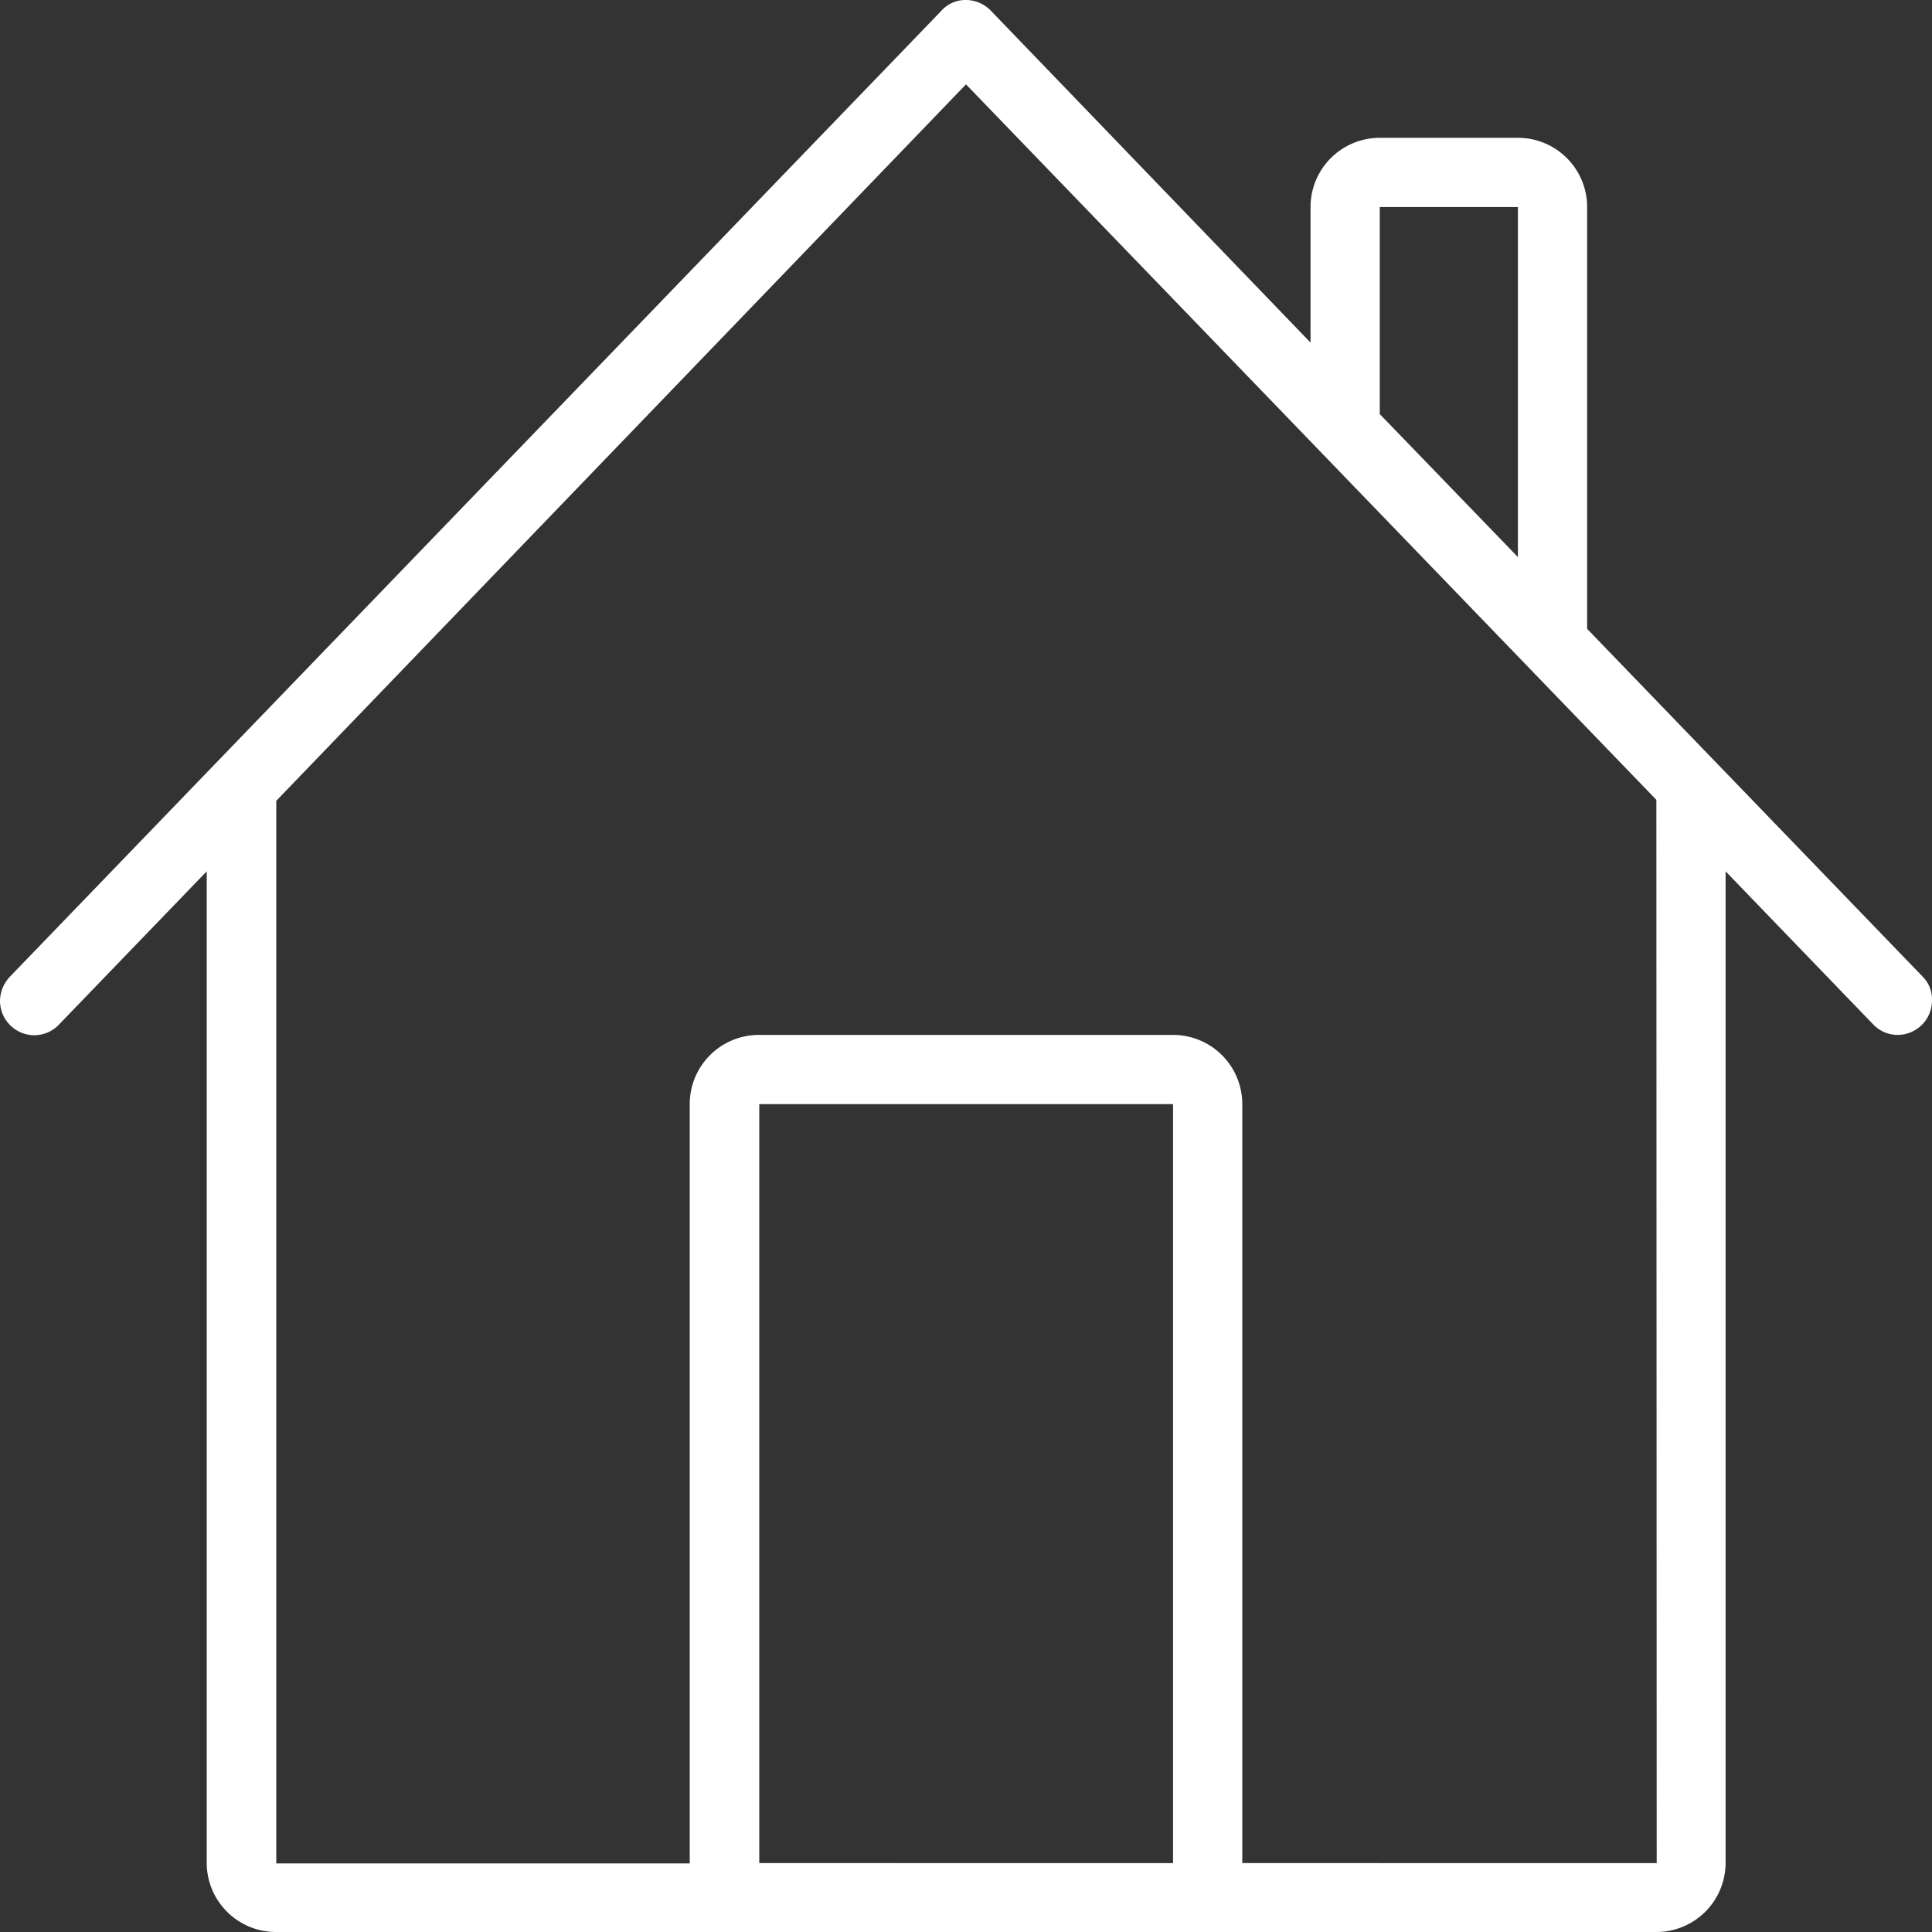
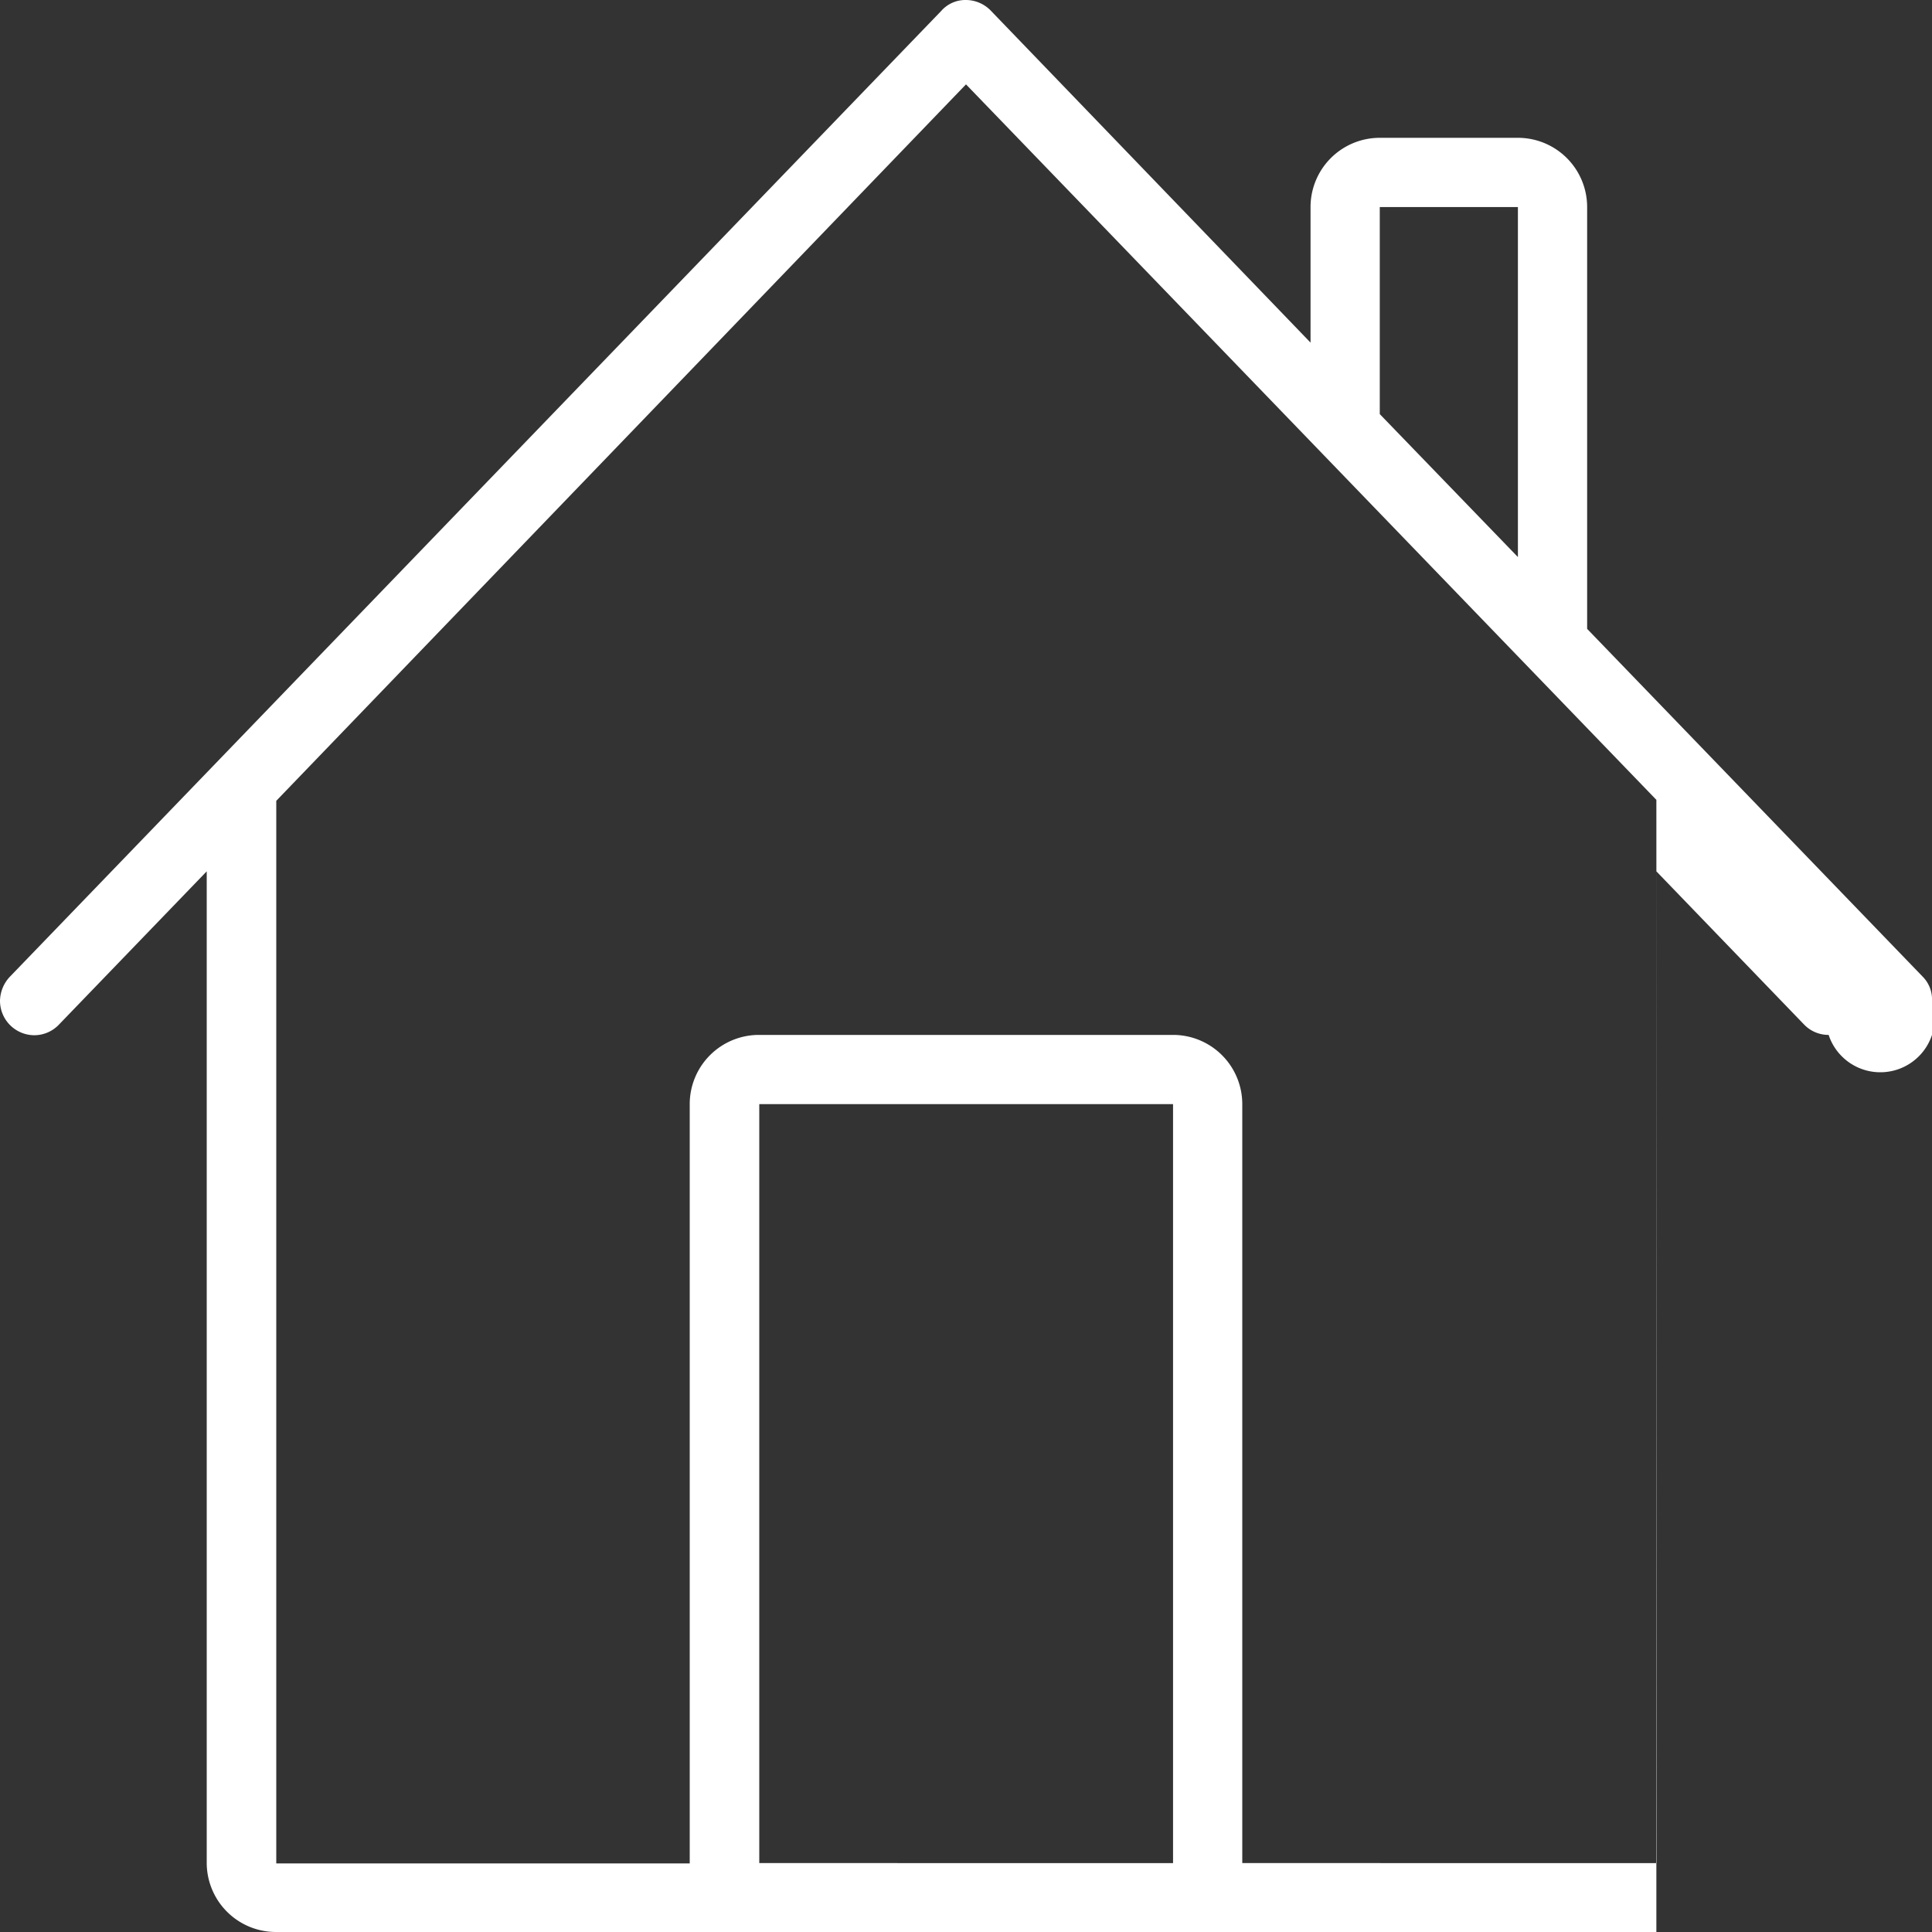
<svg xmlns="http://www.w3.org/2000/svg" viewBox="0 0 60 60.01">
  <rect x="0" y="0" width="60" height="60.01" fill="#333333" stroke="none" />
  <defs>
    <style>.cls-1{fill:#fff;}</style>
  </defs>
  <g id="Layer_2" data-name="Layer 2">
    <g id="white">
      <g id="house-home">
-         <path class="cls-1" d="M59.71,30.33h0L49.29,19.53V6.43a2.15,2.15,0,0,0-2.15-2.15H42.85A2.15,2.15,0,0,0,40.7,6.43v4.21L30.76.32h0A1.08,1.08,0,0,0,30,0a1,1,0,0,0-.77.34h0L.3,30.34h0a1.12,1.12,0,0,0-.3.74,1.07,1.07,0,0,0,1.07,1.07,1.06,1.06,0,0,0,.77-.34h0l4.58-4.75v30.8A2.15,2.15,0,0,0,8.58,60H51.44a2.15,2.15,0,0,0,2.15-2.15V27.06l4.58,4.75h0a1.05,1.05,0,0,0,.77.33A1.07,1.07,0,0,0,60,31.08,1,1,0,0,0,59.71,30.33ZM42.85,6.43h4.29V17.3l-4.29-4.44Zm-6.4,51.43H23.58V34.29H36.43V57.86Zm15,0H38.58V34.29a2.15,2.15,0,0,0-2.15-2.15H23.57a2.15,2.15,0,0,0-2.15,2.15V57.87H8.58v-33L30,2.62,51.44,24.84Z" />
+         <path class="cls-1" d="M59.71,30.33h0L49.29,19.53V6.43a2.15,2.15,0,0,0-2.15-2.15H42.85A2.15,2.15,0,0,0,40.7,6.43v4.21L30.76.32h0A1.08,1.08,0,0,0,30,0a1,1,0,0,0-.77.34h0L.3,30.34h0a1.12,1.12,0,0,0-.3.74,1.07,1.07,0,0,0,1.07,1.07,1.06,1.06,0,0,0,.77-.34h0l4.58-4.75v30.8A2.15,2.15,0,0,0,8.58,60H51.44V27.06l4.58,4.75h0a1.05,1.05,0,0,0,.77.33A1.07,1.07,0,0,0,60,31.08,1,1,0,0,0,59.71,30.33ZM42.85,6.43h4.29V17.3l-4.29-4.44Zm-6.4,51.43H23.58V34.29H36.43V57.86Zm15,0H38.58V34.29a2.15,2.15,0,0,0-2.15-2.15H23.57a2.15,2.15,0,0,0-2.15,2.15V57.87H8.58v-33L30,2.62,51.44,24.84Z" />
      </g>
    </g>
  </g>
</svg>